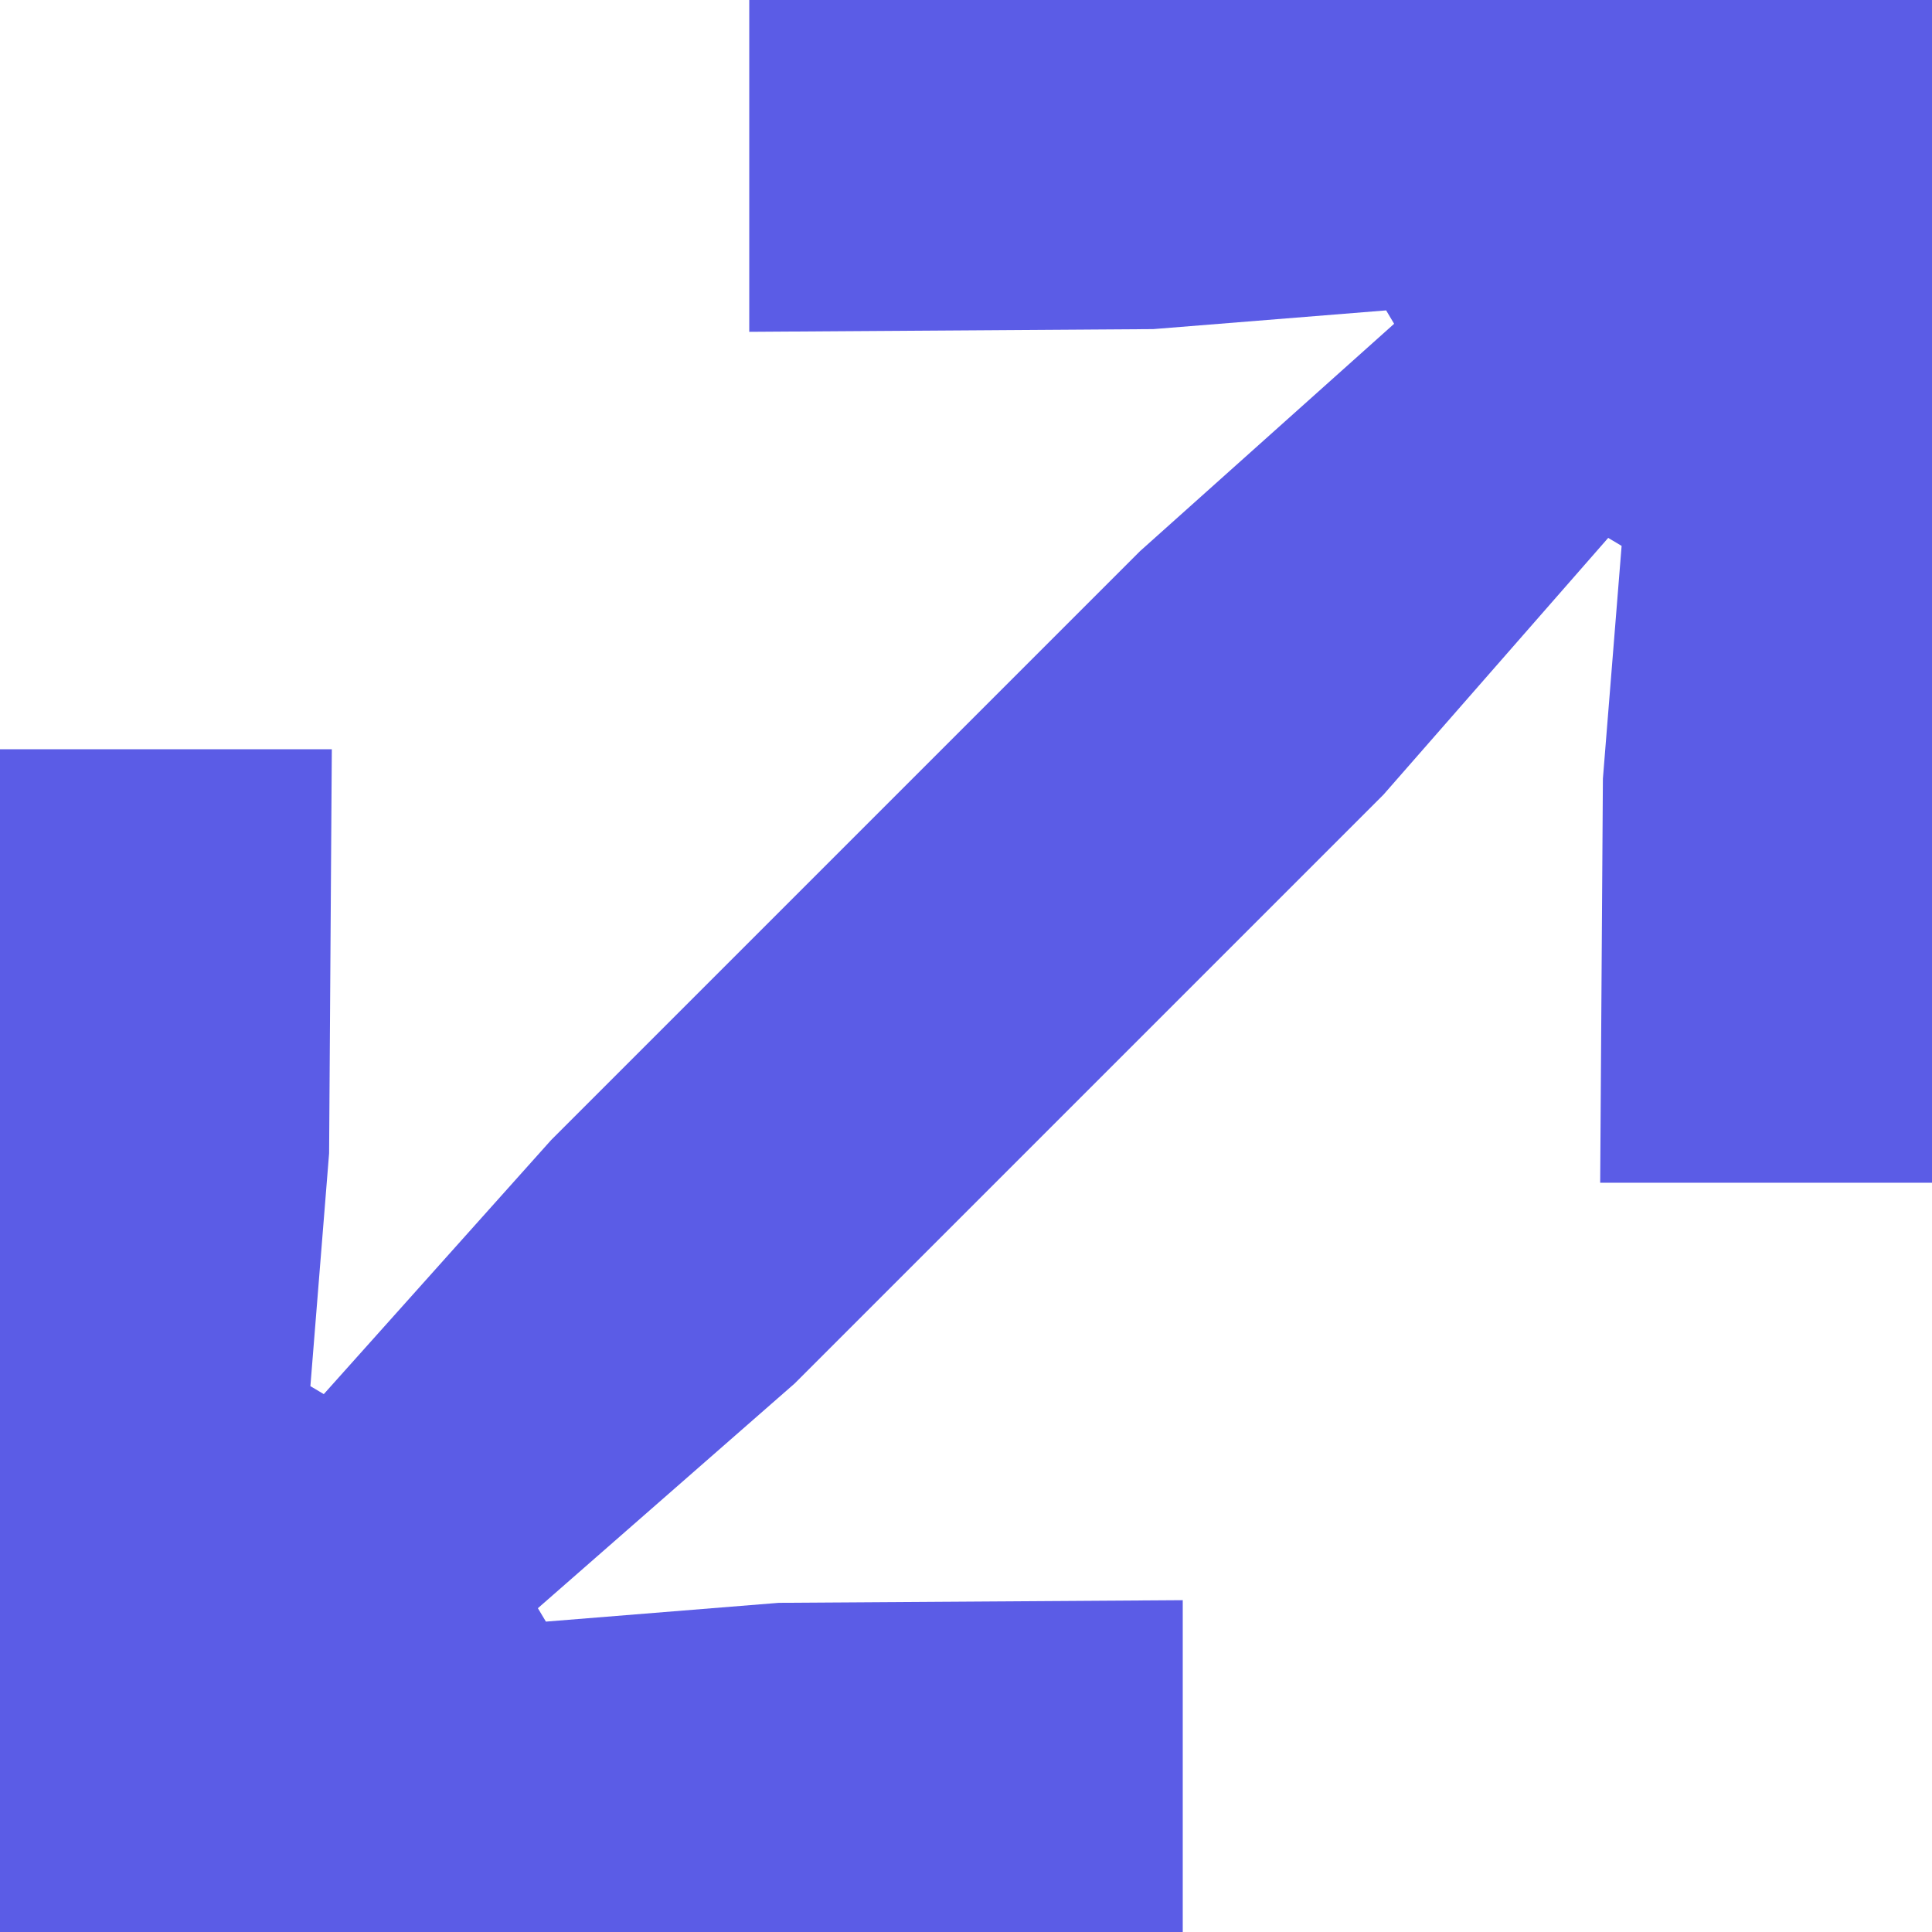
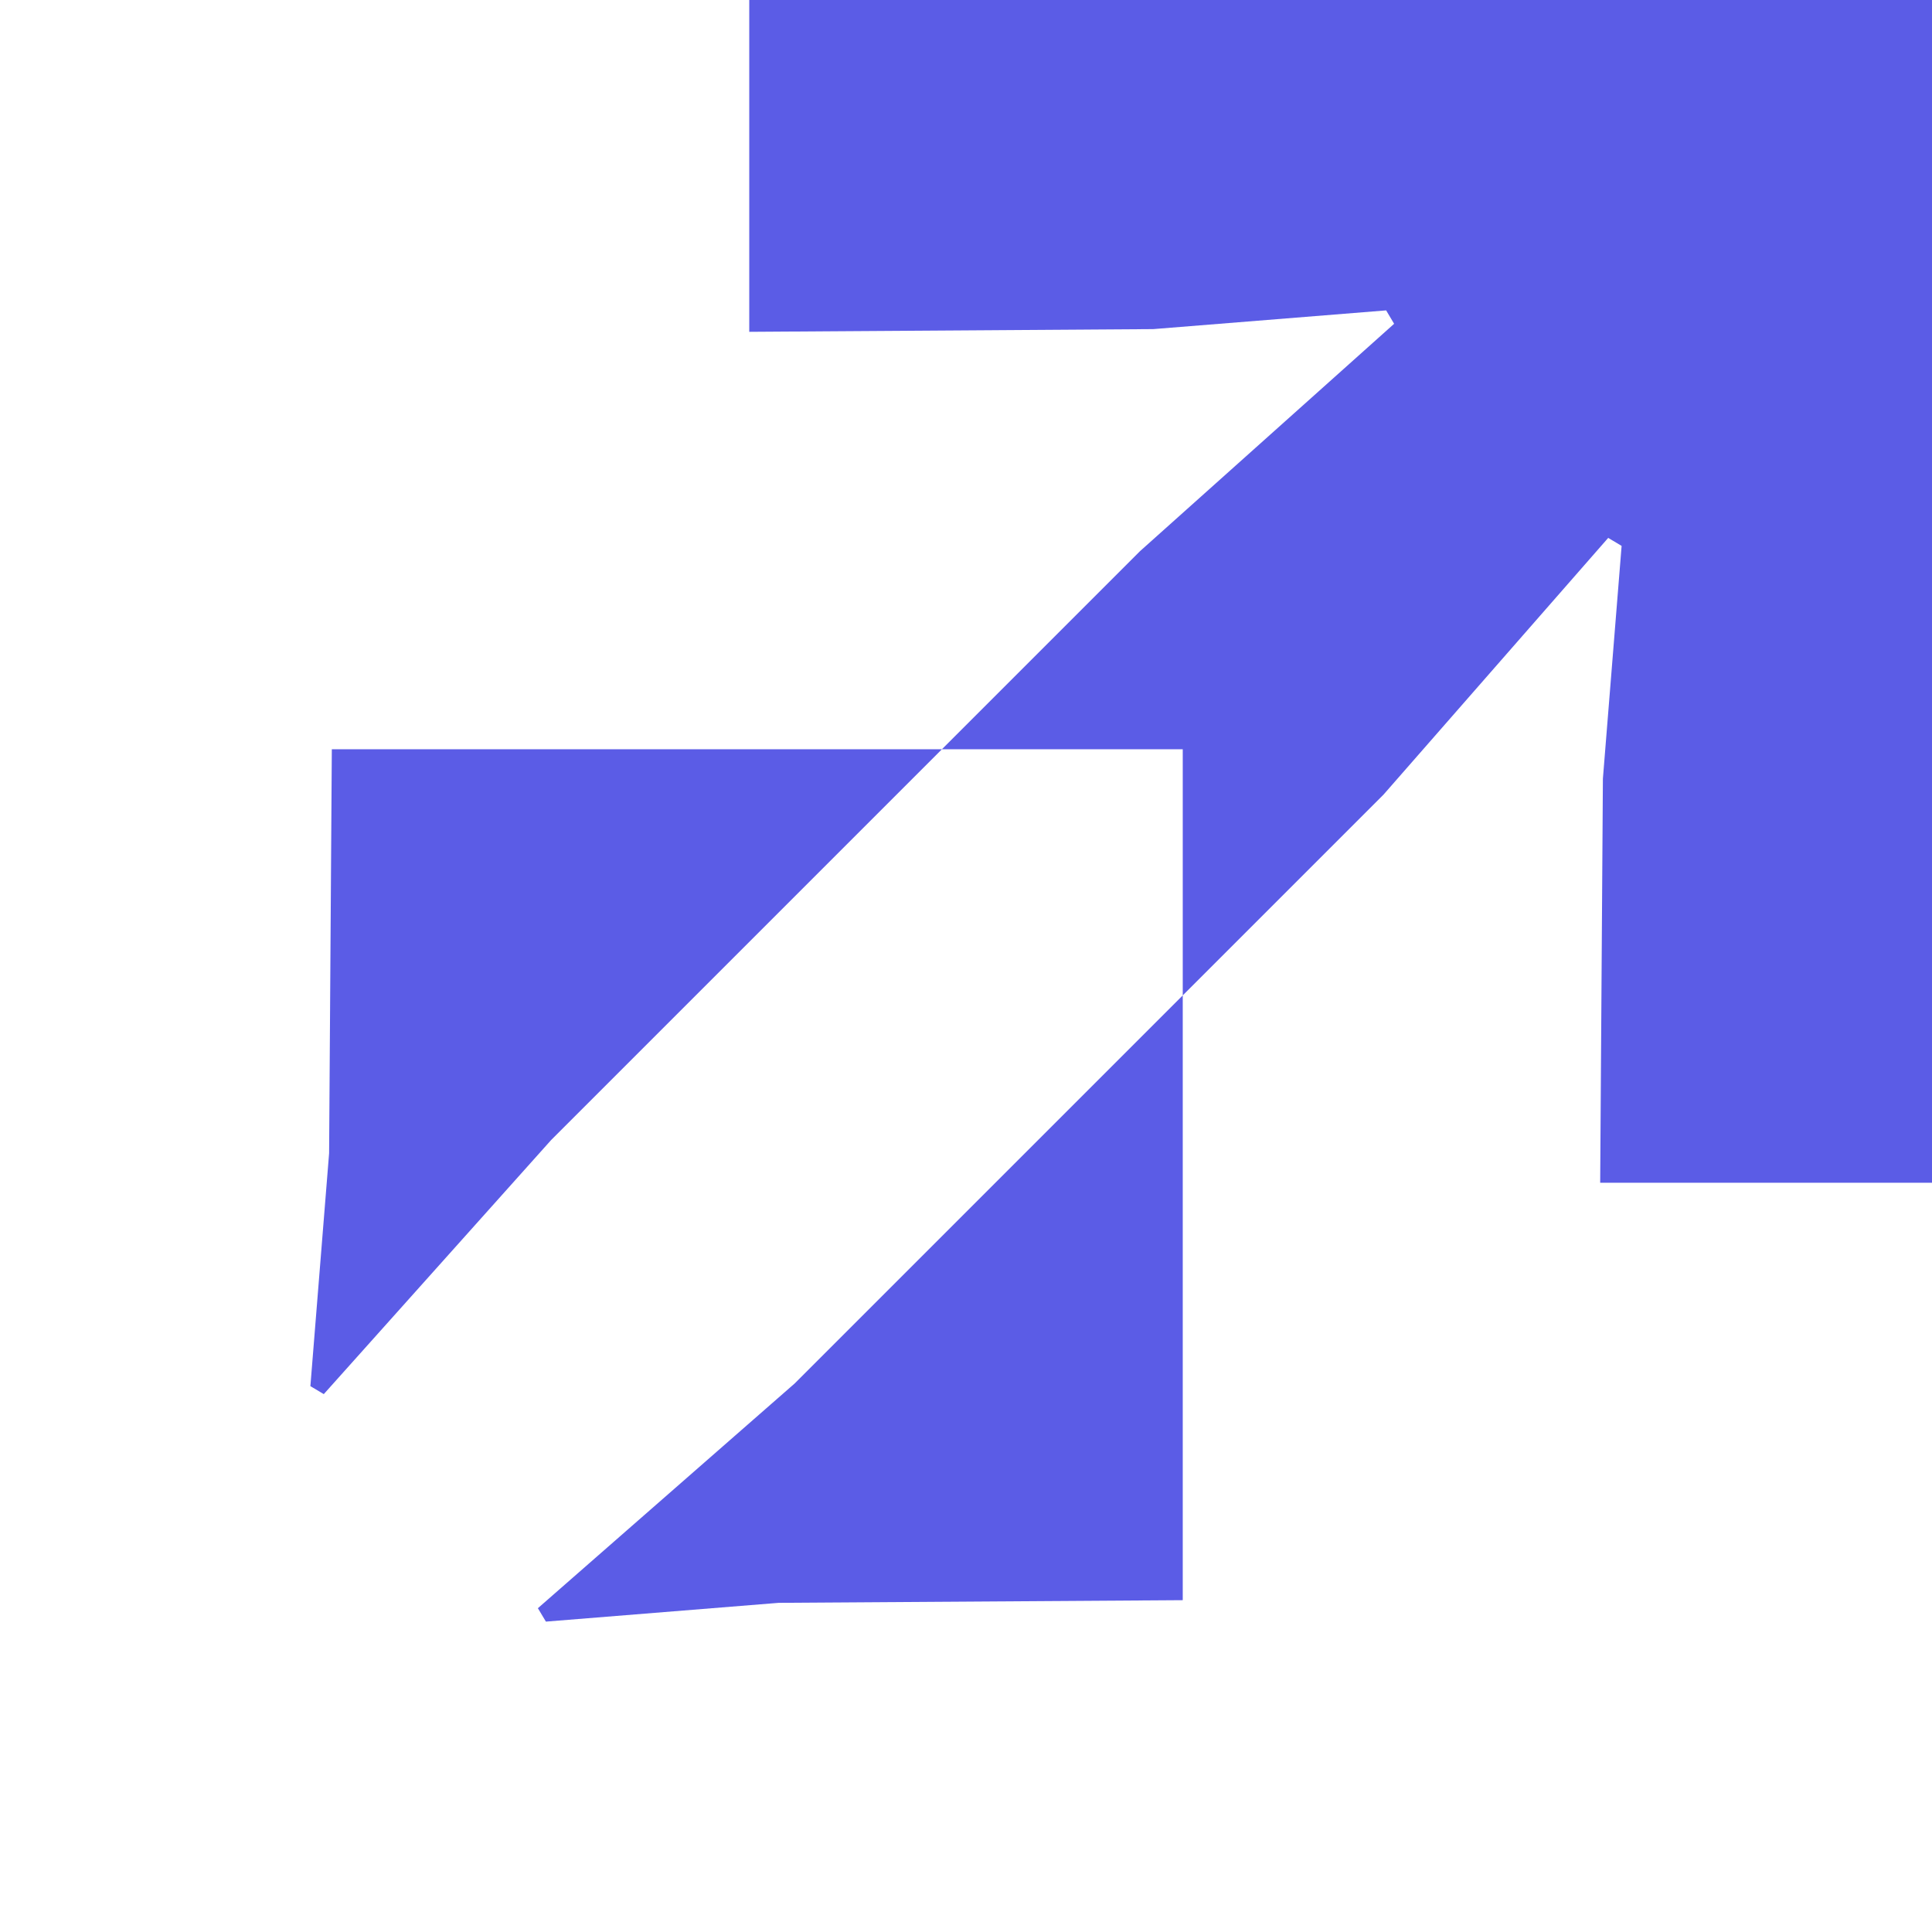
<svg xmlns="http://www.w3.org/2000/svg" width="32" height="32" viewBox="0 0 32 32" fill="none">
-   <path d="M0 12.41H5.496L5.451 19.102L5.141 22.959L5.363 23.091L9.13 18.881L18.881 9.13L23.091 5.363L22.959 5.141L19.102 5.451L12.41 5.496V0H32V19.59L26.504 19.59L26.549 12.898L26.859 9.042L26.637 8.909L22.914 13.163L13.163 22.914L8.909 26.637L9.042 26.859L12.898 26.548L19.59 26.504V32H0V12.41Z" fill="#5b5ce6" />
+   <path d="M0 12.41H5.496L5.451 19.102L5.141 22.959L5.363 23.091L9.13 18.881L18.881 9.13L23.091 5.363L22.959 5.141L19.102 5.451L12.41 5.496V0H32V19.59L26.504 19.59L26.549 12.898L26.859 9.042L26.637 8.909L22.914 13.163L13.163 22.914L8.909 26.637L9.042 26.859L12.898 26.548L19.59 26.504V32V12.41Z" fill="#5b5ce6" />
  <style>
        path { fill: #5b5ce6; }
        @media (prefers-color-scheme: dark) {
            path { fill: #E5FF00; }
        }
    </style>
</svg>